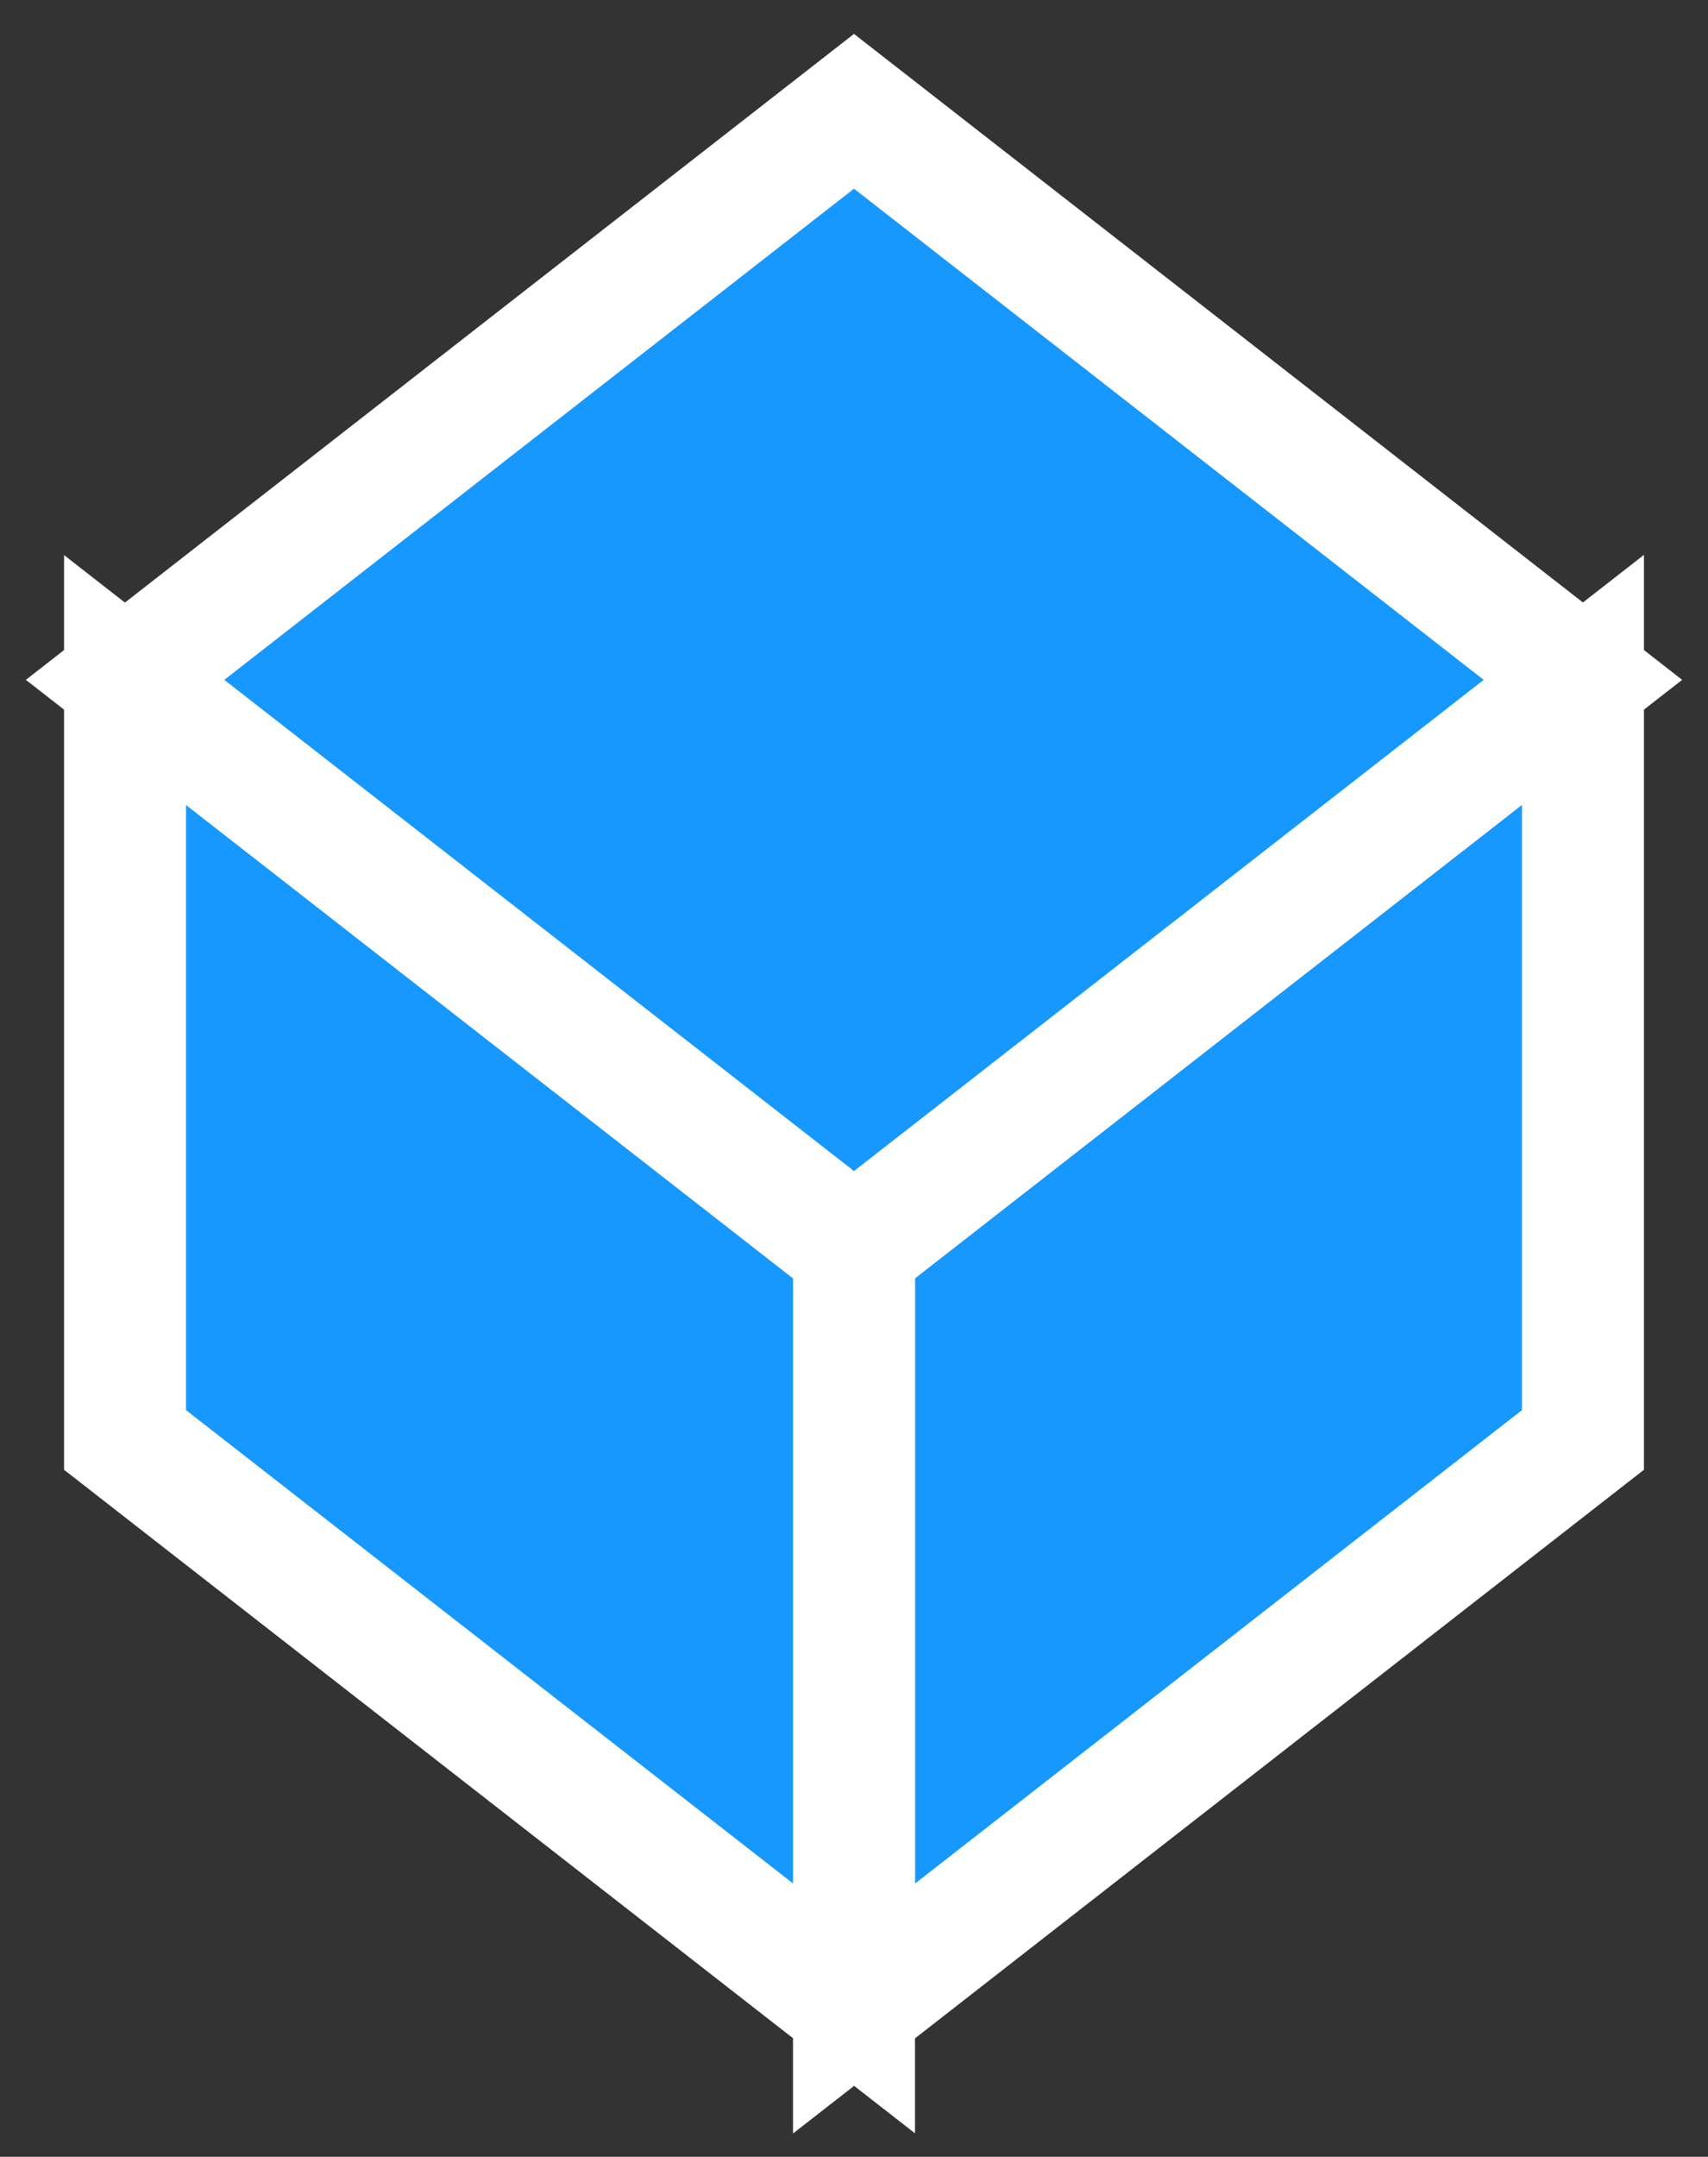
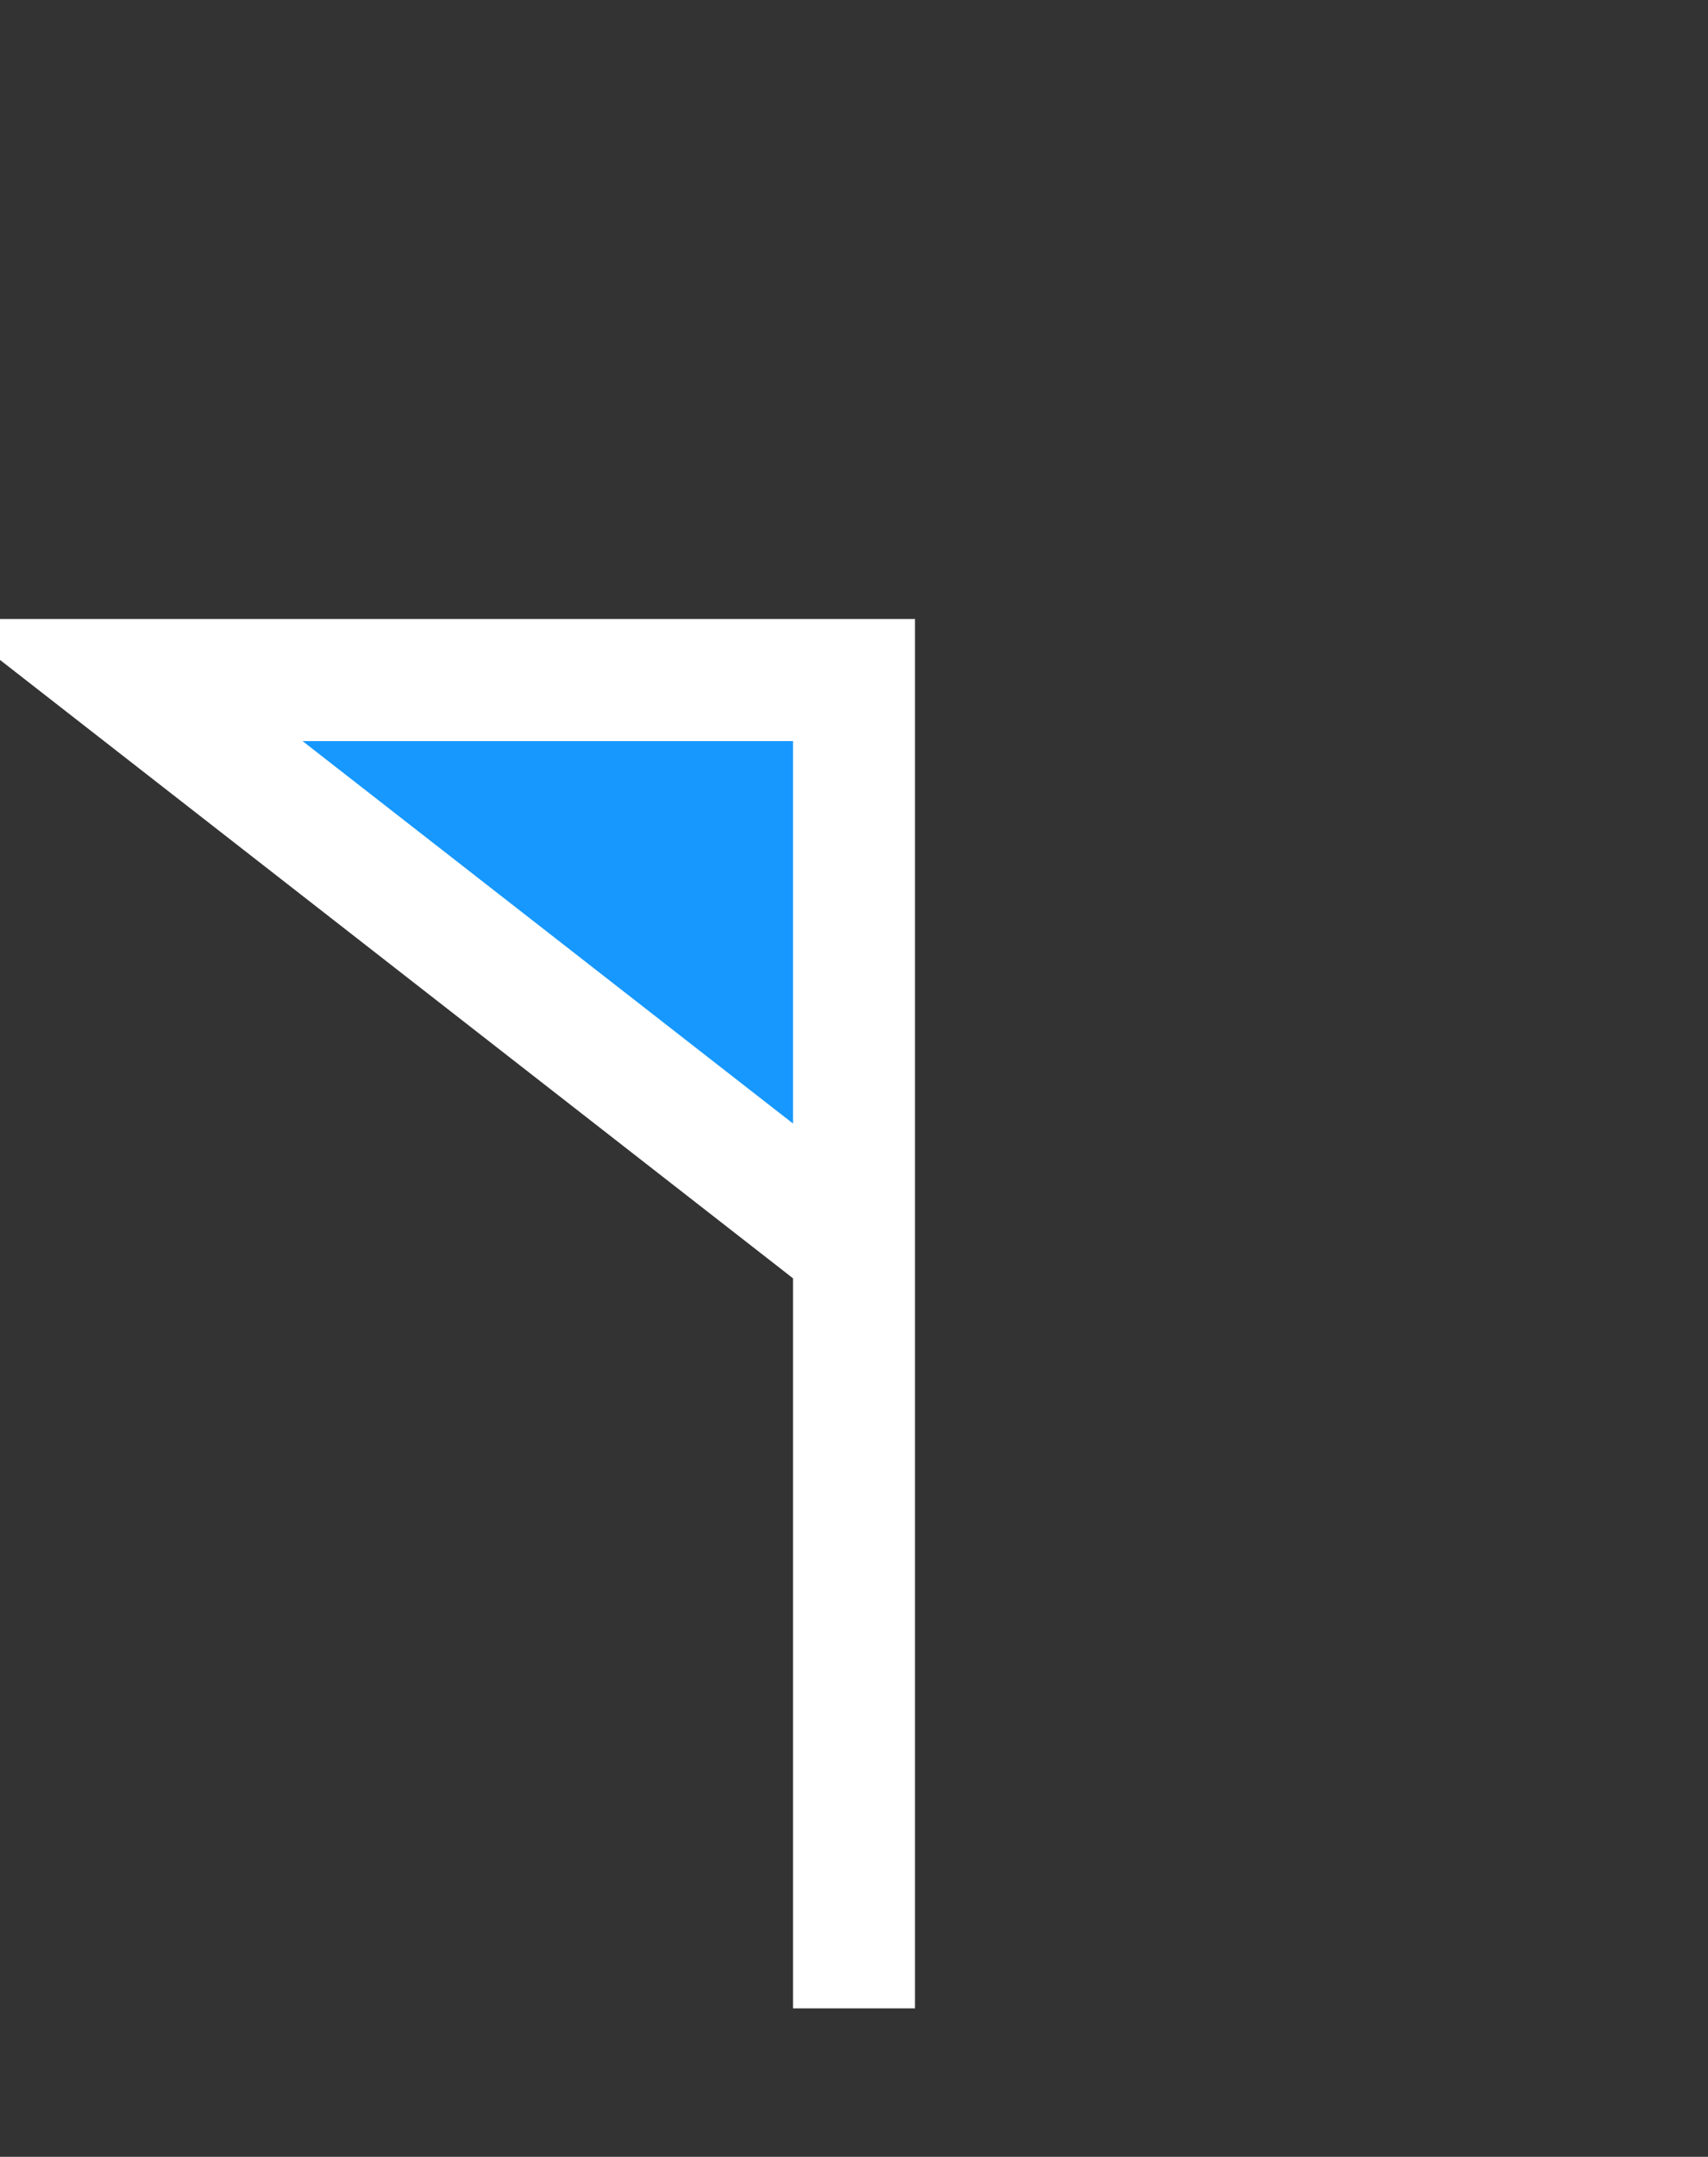
<svg xmlns="http://www.w3.org/2000/svg" id="Cube" width="42" height="53" viewBox="0 0 42 53">
  <rect x="0" y="0" width="42" height="53" fill="#333333" stroke="none" />
  <defs>
    <style>
      .cls-1 {
        fill: #1698fe;
        stroke: #fff;
        stroke-width: 3px;
        fill-rule: evenodd;
      }
    </style>
  </defs>
-   <path id="Rectangle_1_copy_3" data-name="Rectangle 1 copy 3" class="cls-1" d="M38.925,16.706L21,30.678V49.356L38.925,35.384V16.706Z" />
-   <path id="Rectangle_1_copy_5" data-name="Rectangle 1 copy 5" class="cls-1" d="M3.075,16.711L21,30.679V49.352L3.075,35.384V16.711Z" />
-   <path class="cls-1" d="M21,2.735L38.924,16.706,21,30.678,3.076,16.706Z" />
+   <path id="Rectangle_1_copy_5" data-name="Rectangle 1 copy 5" class="cls-1" d="M3.075,16.711L21,30.679V49.352V16.711Z" />
</svg>